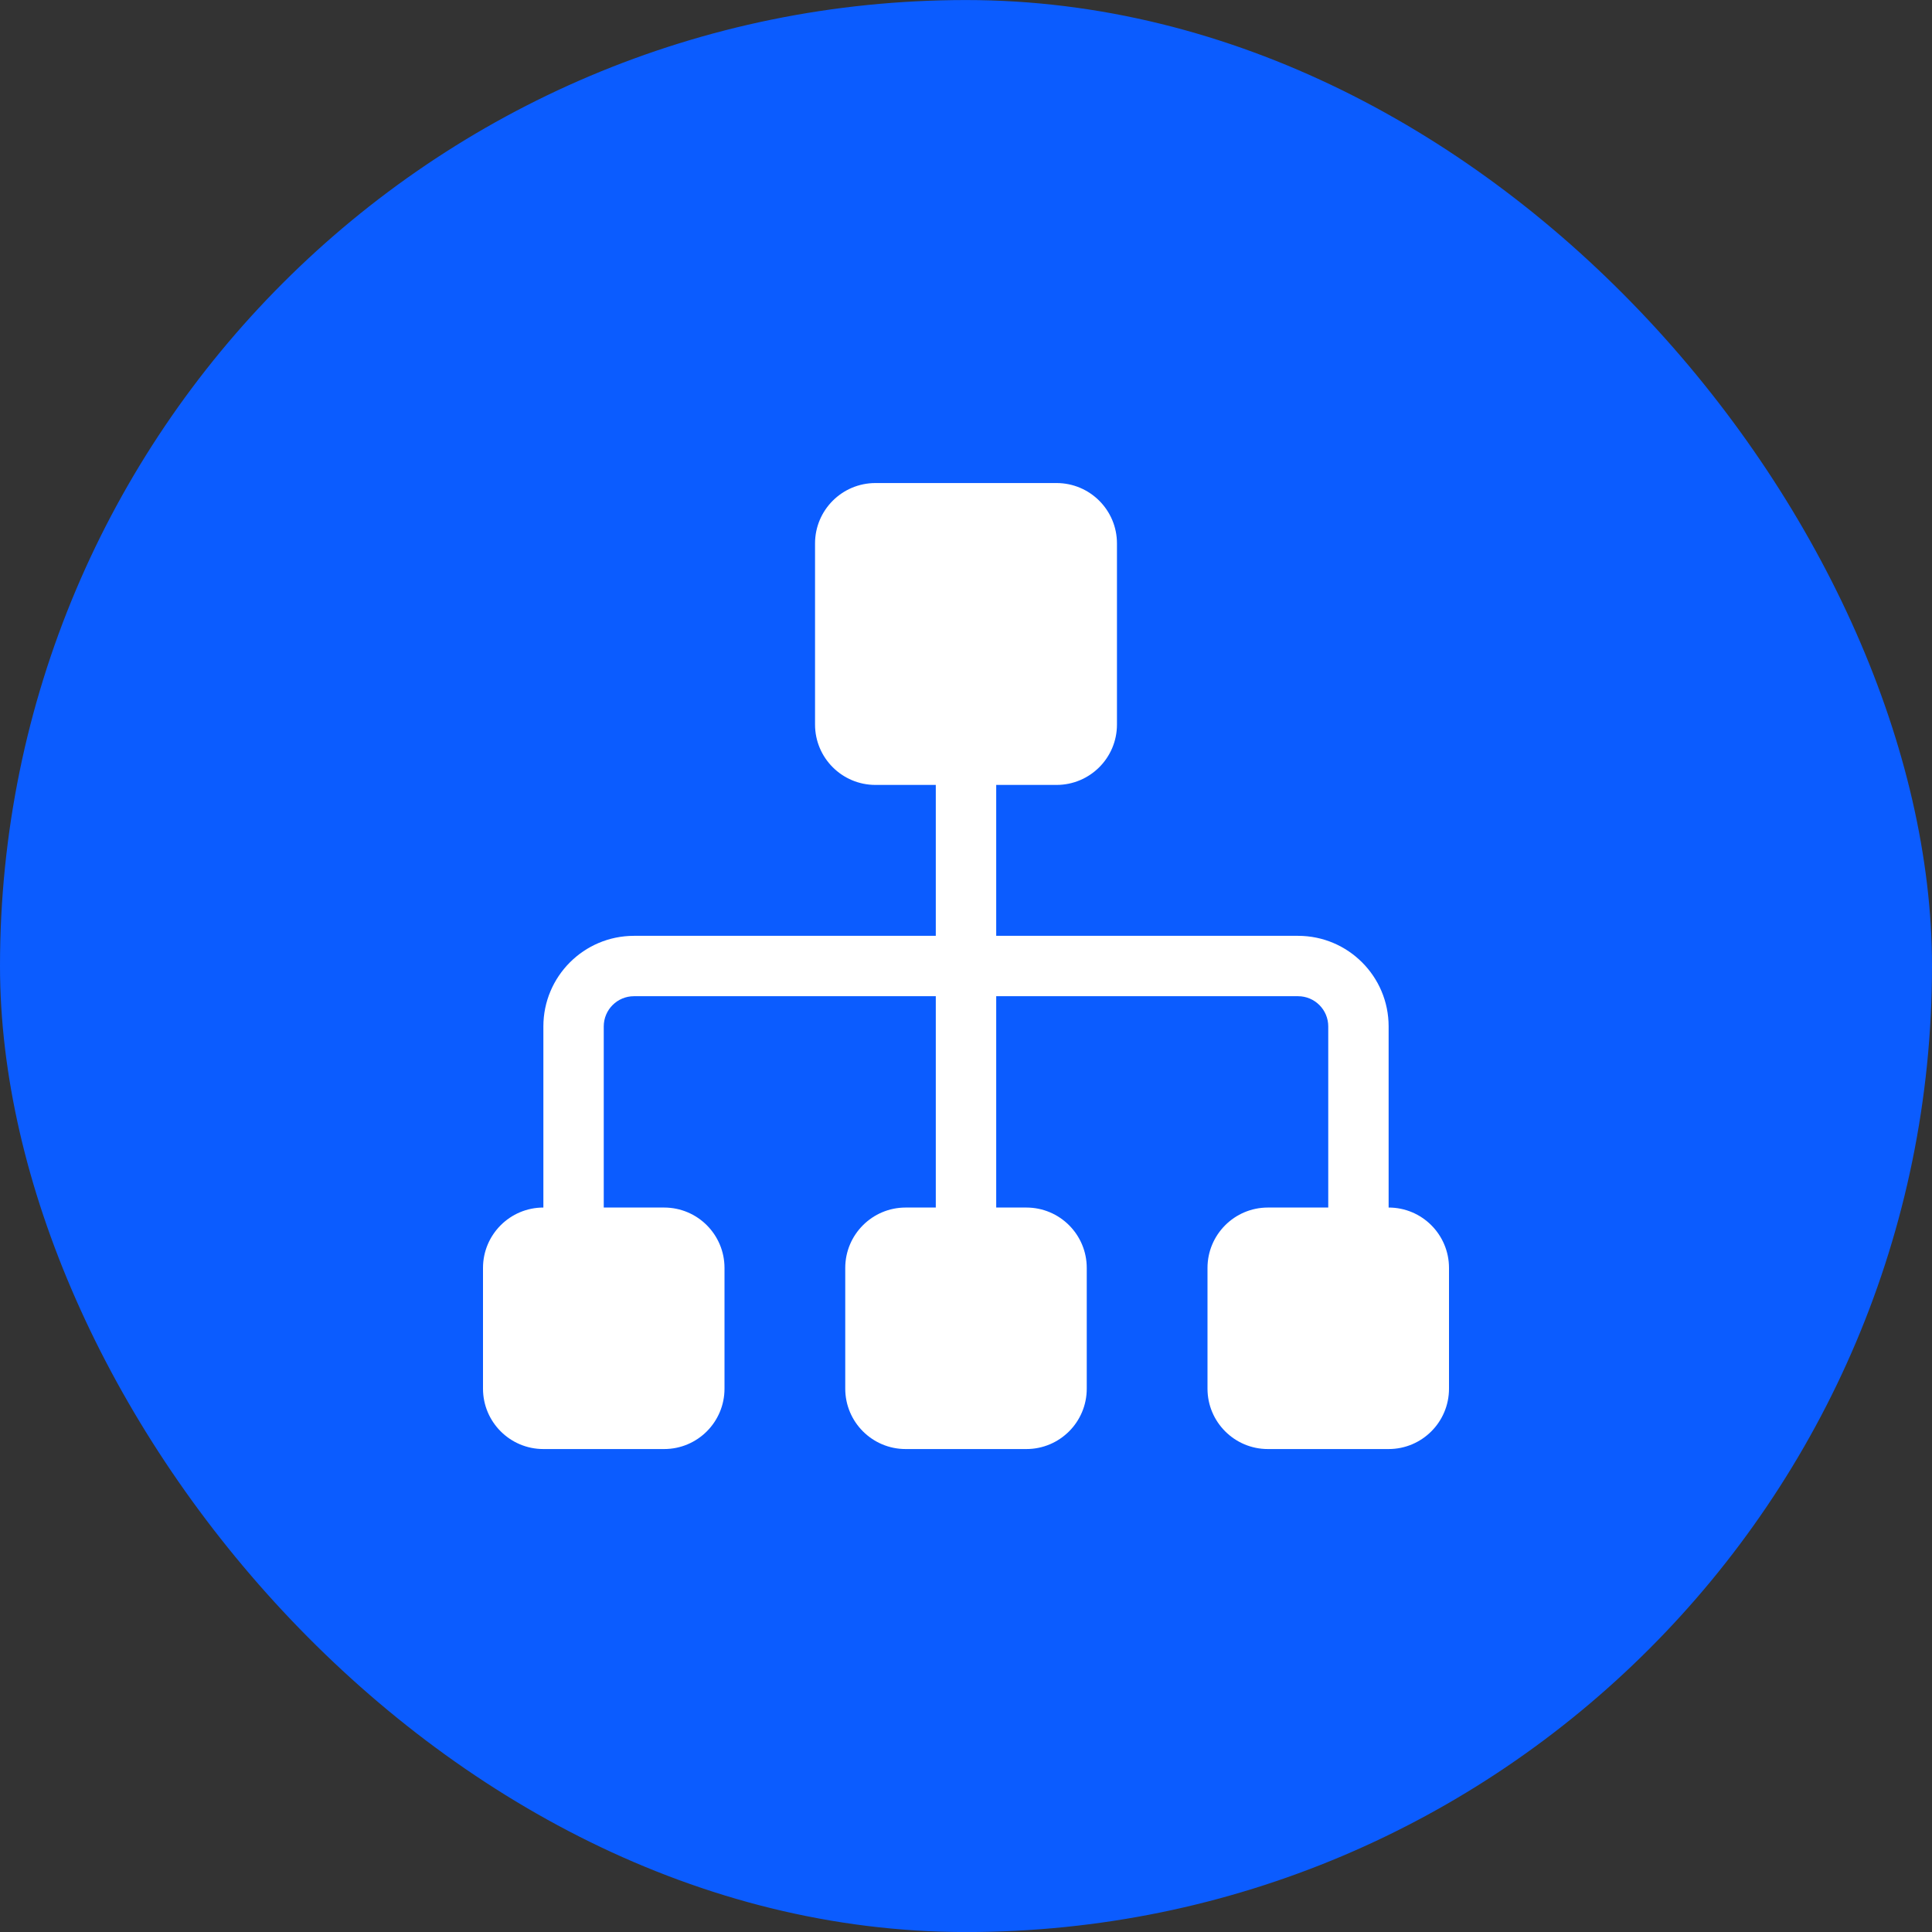
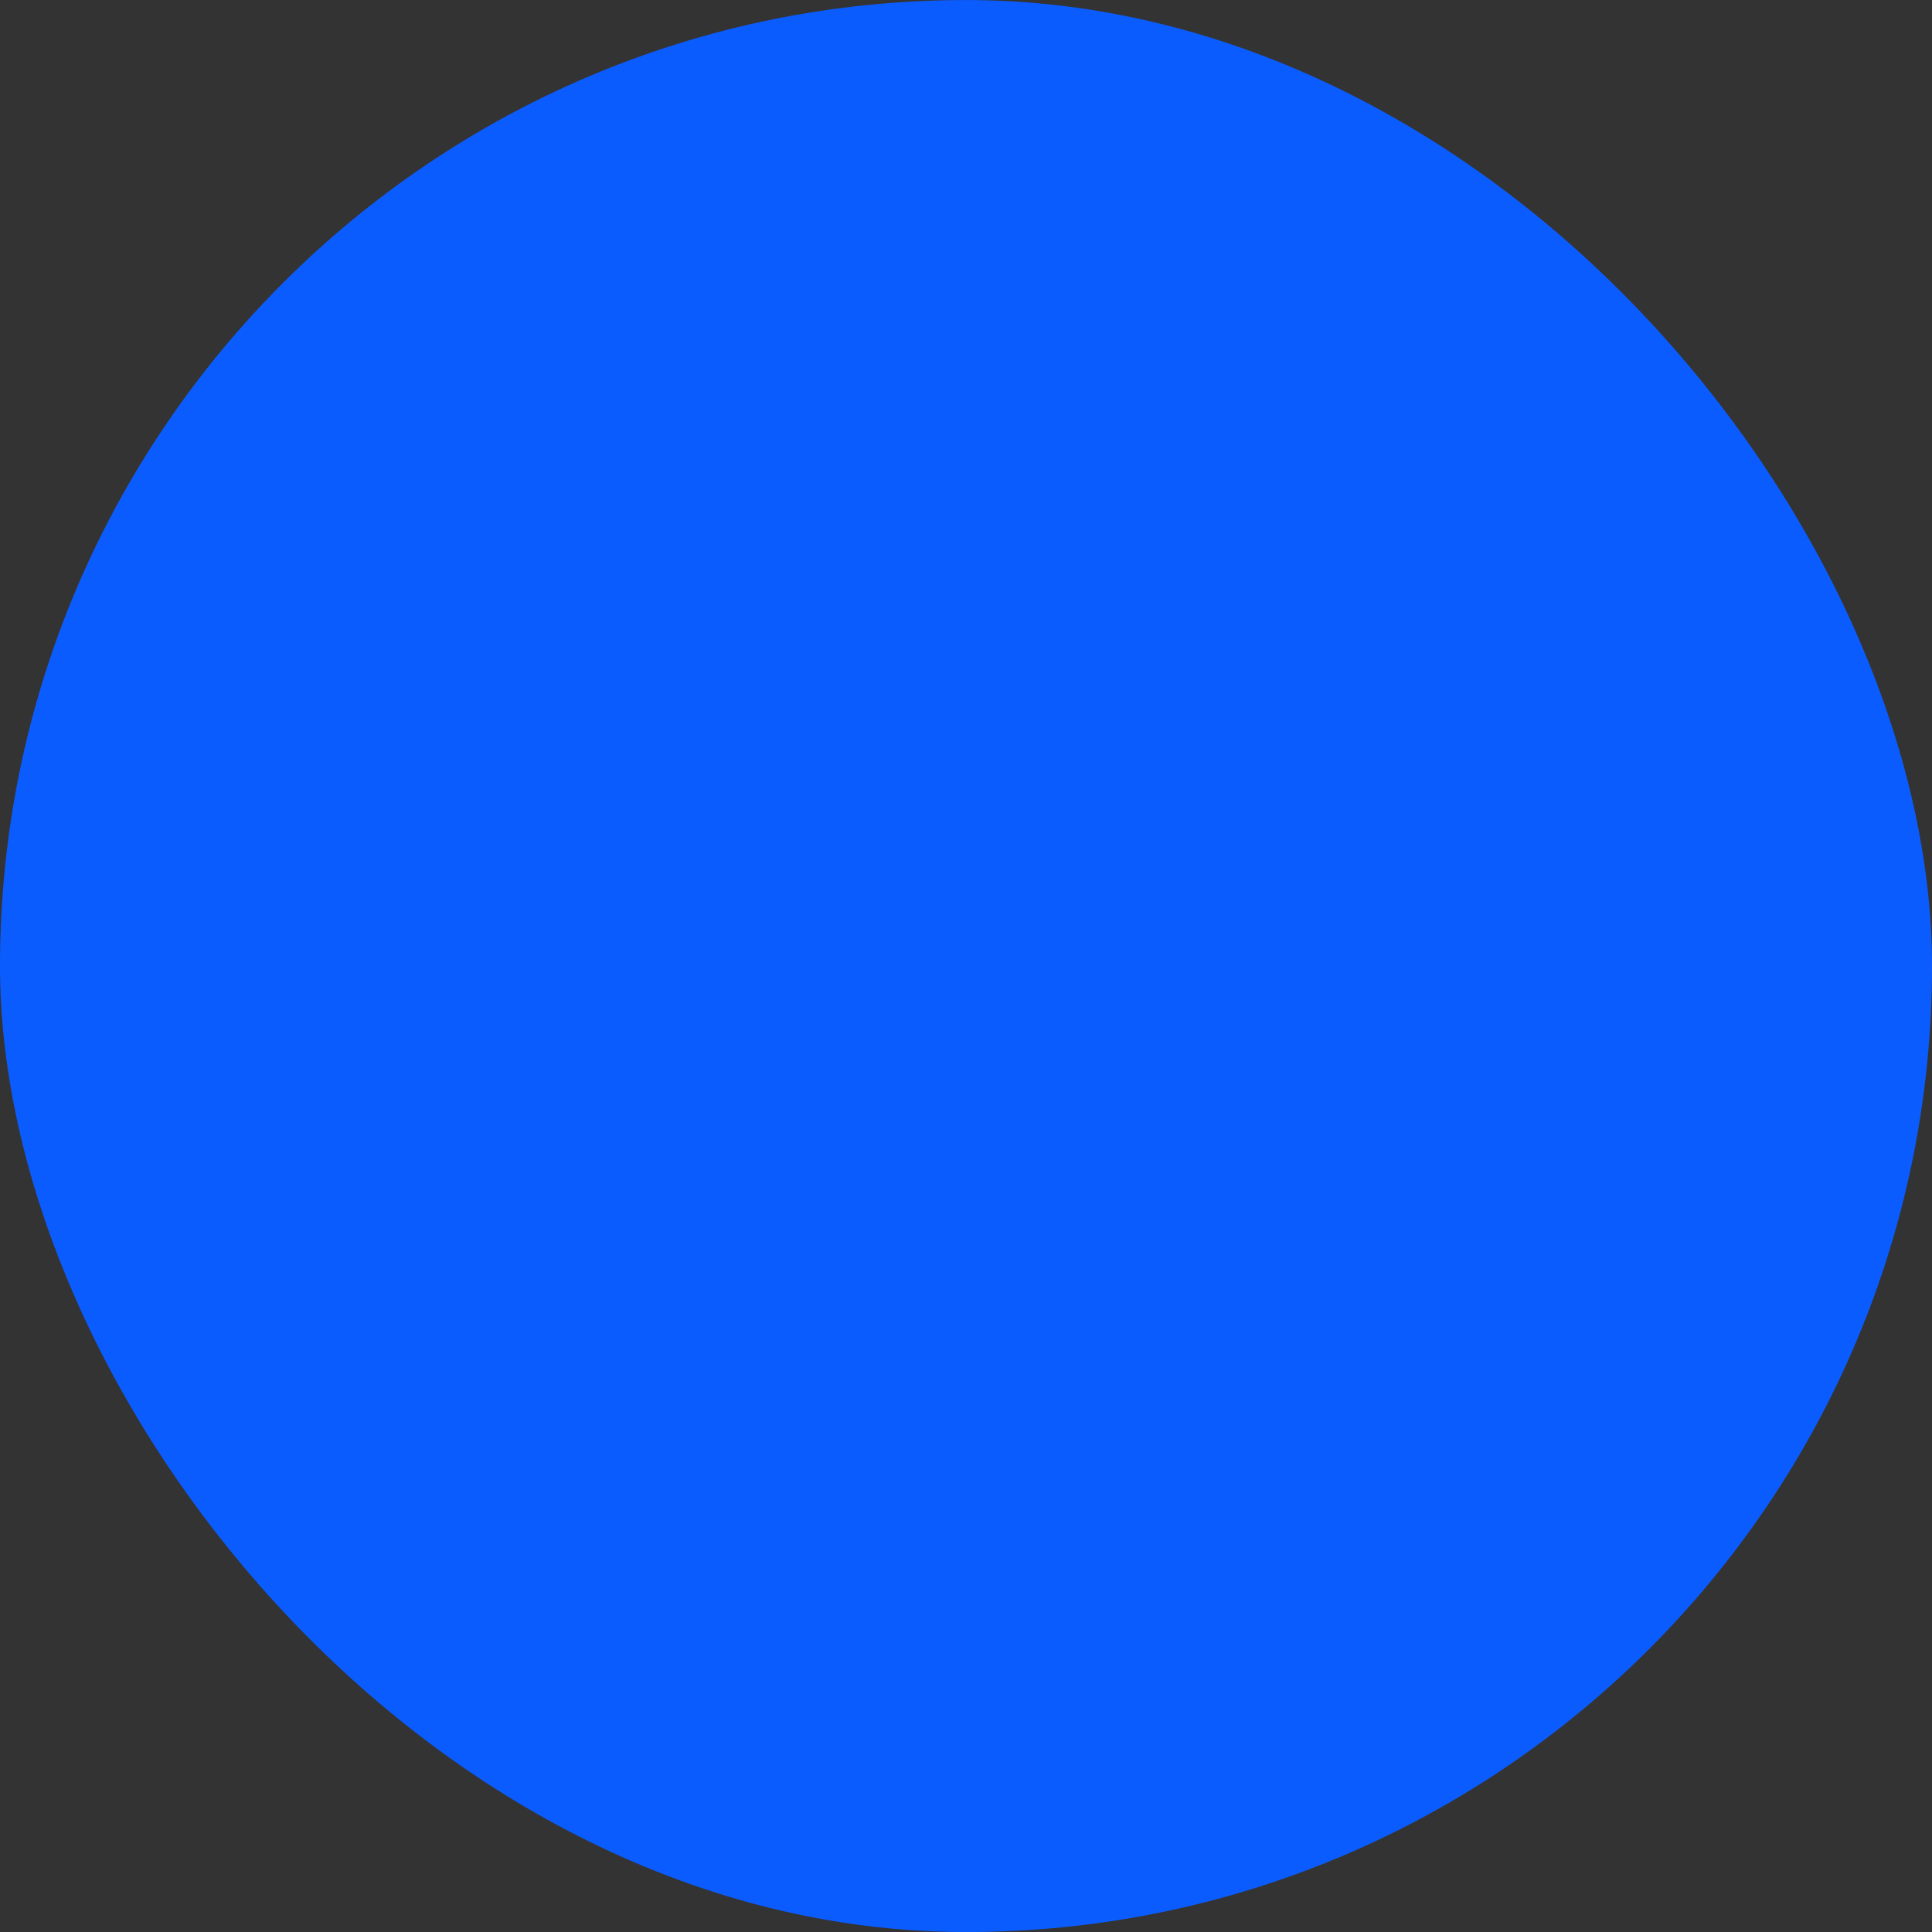
<svg xmlns="http://www.w3.org/2000/svg" width="44" height="44" viewBox="0 0 44 44" fill="none">
  <rect x="0" y="0" width="44" height="44" fill="#333333" stroke="none" />
  <rect y="0.001" width="44" height="44" rx="22" fill="#0B5CFF" />
  <g clip-path="url(#clip0_370_17920)">
-     <path d="M33 31.626C33 32.385 32.385 33.001 31.625 33.001H28.875C28.116 33.001 27.5 32.385 27.5 31.626V28.876C27.5 28.117 28.116 27.501 28.875 27.501H30.25V23.376C30.25 22.996 29.942 22.688 29.562 22.688H22.688V27.501H23.375C24.135 27.501 24.75 28.117 24.75 28.876V31.626C24.75 32.385 24.135 33.001 23.375 33.001H20.625C19.866 33.001 19.25 32.385 19.25 31.626V28.876C19.25 28.117 19.866 27.501 20.625 27.501H21.312V22.688H14.438C14.058 22.688 13.75 22.996 13.75 23.376V27.501H15.125C15.885 27.501 16.5 28.117 16.5 28.876V31.626C16.5 32.385 15.885 33.001 15.125 33.001H12.375C11.616 33.001 11 32.385 11 31.626V28.876C11 28.117 11.616 27.501 12.375 27.501V23.376C12.375 22.237 13.299 21.313 14.438 21.313H21.312V17.876H19.938C19.178 17.876 18.562 17.26 18.562 16.501V12.376C18.562 11.617 19.178 11.001 19.938 11.001H24.062C24.822 11.001 25.438 11.617 25.438 12.376V16.501C25.438 17.26 24.822 17.876 24.062 17.876H22.688V21.313H29.562C30.702 21.313 31.625 22.237 31.625 23.376V27.501C32.385 27.501 33 28.117 33 28.876V31.626Z" fill="white" />
-   </g>
+     </g>
  <defs>
    <clipPath id="clip0_370_17920">
-       <rect width="22" height="22" fill="white" transform="translate(11 11.001)" />
-     </clipPath>
+       </clipPath>
  </defs>
</svg>